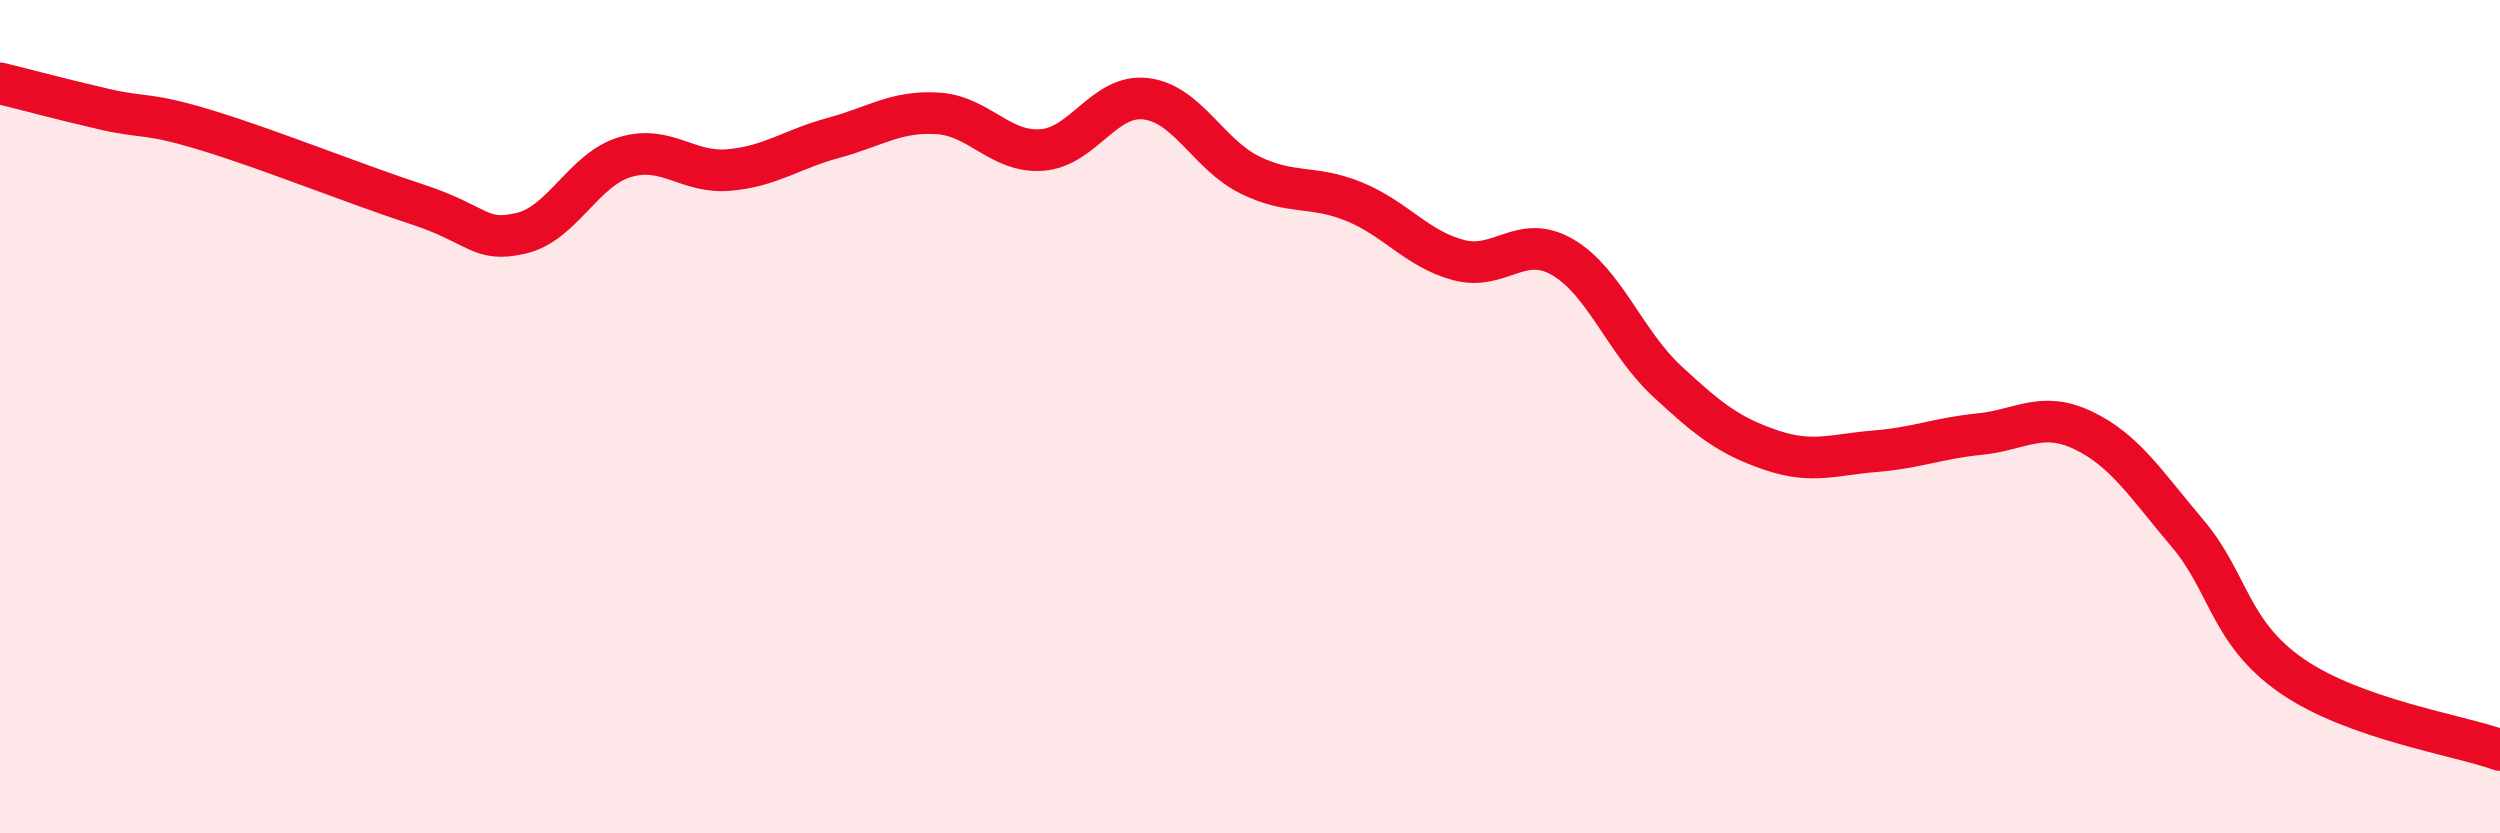
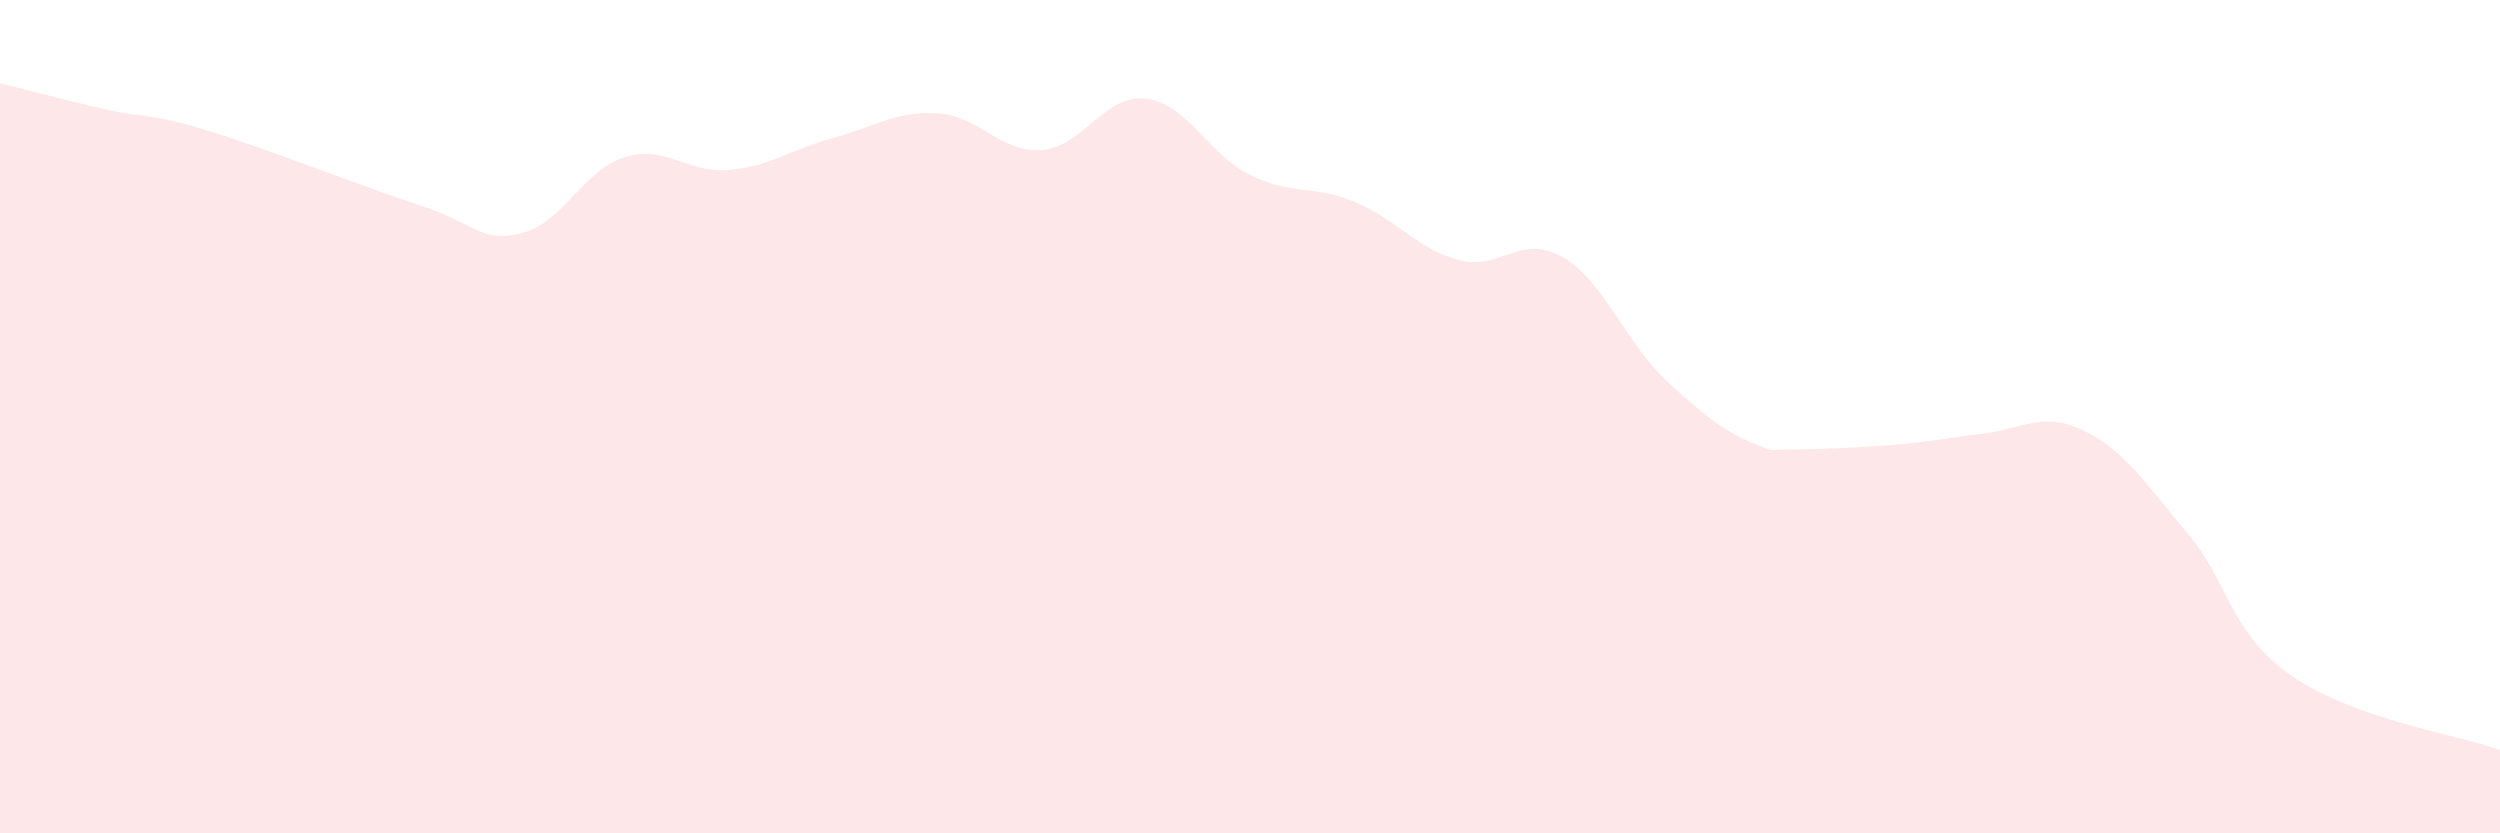
<svg xmlns="http://www.w3.org/2000/svg" width="60" height="20" viewBox="0 0 60 20">
-   <path d="M 0,2 C 0.5,2.12 1.5,2.39 2.5,2.62 C 3.5,2.85 3.5,2.68 5,3.14 C 6.5,3.6 8.5,4.41 10,4.9 C 11.5,5.39 11.5,5.83 12.5,5.6 C 13.5,5.37 14,4.07 15,3.77 C 16,3.47 16.5,4.17 17.5,4.08 C 18.5,3.99 19,3.58 20,3.31 C 21,3.04 21.5,2.66 22.5,2.72 C 23.5,2.78 24,3.67 25,3.6 C 26,3.53 26.5,2.25 27.5,2.37 C 28.5,2.49 29,3.71 30,4.2 C 31,4.69 31.5,4.43 32.5,4.84 C 33.5,5.25 34,5.97 35,6.24 C 36,6.51 36.5,5.59 37.5,6.17 C 38.5,6.75 39,8.21 40,9.14 C 41,10.07 41.5,10.46 42.5,10.8 C 43.5,11.14 44,10.91 45,10.83 C 46,10.75 46.5,10.52 47.5,10.42 C 48.5,10.32 49,9.85 50,10.33 C 51,10.81 51.5,11.62 52.5,12.8 C 53.5,13.98 53.5,15.18 55,16.22 C 56.5,17.26 59,17.64 60,18L60 20L0 20Z" fill="#EB0A25" opacity="0.1" stroke-linecap="round" stroke-linejoin="round" />
-   <path d="M 0,2 C 0.5,2.12 1.5,2.39 2.5,2.62 C 3.5,2.85 3.5,2.68 5,3.14 C 6.5,3.6 8.5,4.41 10,4.9 C 11.5,5.39 11.5,5.83 12.5,5.6 C 13.5,5.37 14,4.07 15,3.77 C 16,3.47 16.5,4.17 17.5,4.08 C 18.5,3.99 19,3.58 20,3.31 C 21,3.04 21.5,2.66 22.5,2.72 C 23.5,2.78 24,3.67 25,3.6 C 26,3.53 26.5,2.25 27.5,2.37 C 28.5,2.49 29,3.71 30,4.2 C 31,4.69 31.5,4.43 32.5,4.84 C 33.5,5.25 34,5.97 35,6.24 C 36,6.51 36.5,5.59 37.5,6.17 C 38.5,6.75 39,8.21 40,9.14 C 41,10.07 41.5,10.46 42.5,10.8 C 43.5,11.14 44,10.91 45,10.83 C 46,10.75 46.5,10.52 47.5,10.42 C 48.5,10.32 49,9.85 50,10.33 C 51,10.81 51.5,11.62 52.5,12.8 C 53.5,13.98 53.5,15.18 55,16.22 C 56.5,17.26 59,17.64 60,18" stroke="#EB0A25" stroke-width="1" fill="none" stroke-linecap="round" stroke-linejoin="round" />
+   <path d="M 0,2 C 0.5,2.12 1.5,2.39 2.5,2.62 C 3.5,2.85 3.5,2.68 5,3.14 C 6.5,3.6 8.5,4.41 10,4.9 C 11.5,5.39 11.5,5.83 12.5,5.6 C 13.5,5.37 14,4.07 15,3.77 C 16,3.47 16.5,4.17 17.5,4.08 C 18.5,3.99 19,3.58 20,3.31 C 21,3.04 21.5,2.66 22.5,2.72 C 23.5,2.78 24,3.67 25,3.6 C 26,3.53 26.5,2.25 27.5,2.37 C 28.5,2.49 29,3.71 30,4.2 C 31,4.69 31.5,4.43 32.5,4.84 C 33.5,5.25 34,5.97 35,6.24 C 36,6.51 36.5,5.59 37.5,6.17 C 38.5,6.75 39,8.21 40,9.14 C 41,10.07 41.5,10.46 42.5,10.8 C 46,10.75 46.5,10.52 47.5,10.42 C 48.5,10.32 49,9.85 50,10.33 C 51,10.81 51.5,11.62 52.5,12.8 C 53.5,13.98 53.5,15.18 55,16.22 C 56.5,17.26 59,17.64 60,18L60 20L0 20Z" fill="#EB0A25" opacity="0.1" stroke-linecap="round" stroke-linejoin="round" />
</svg>